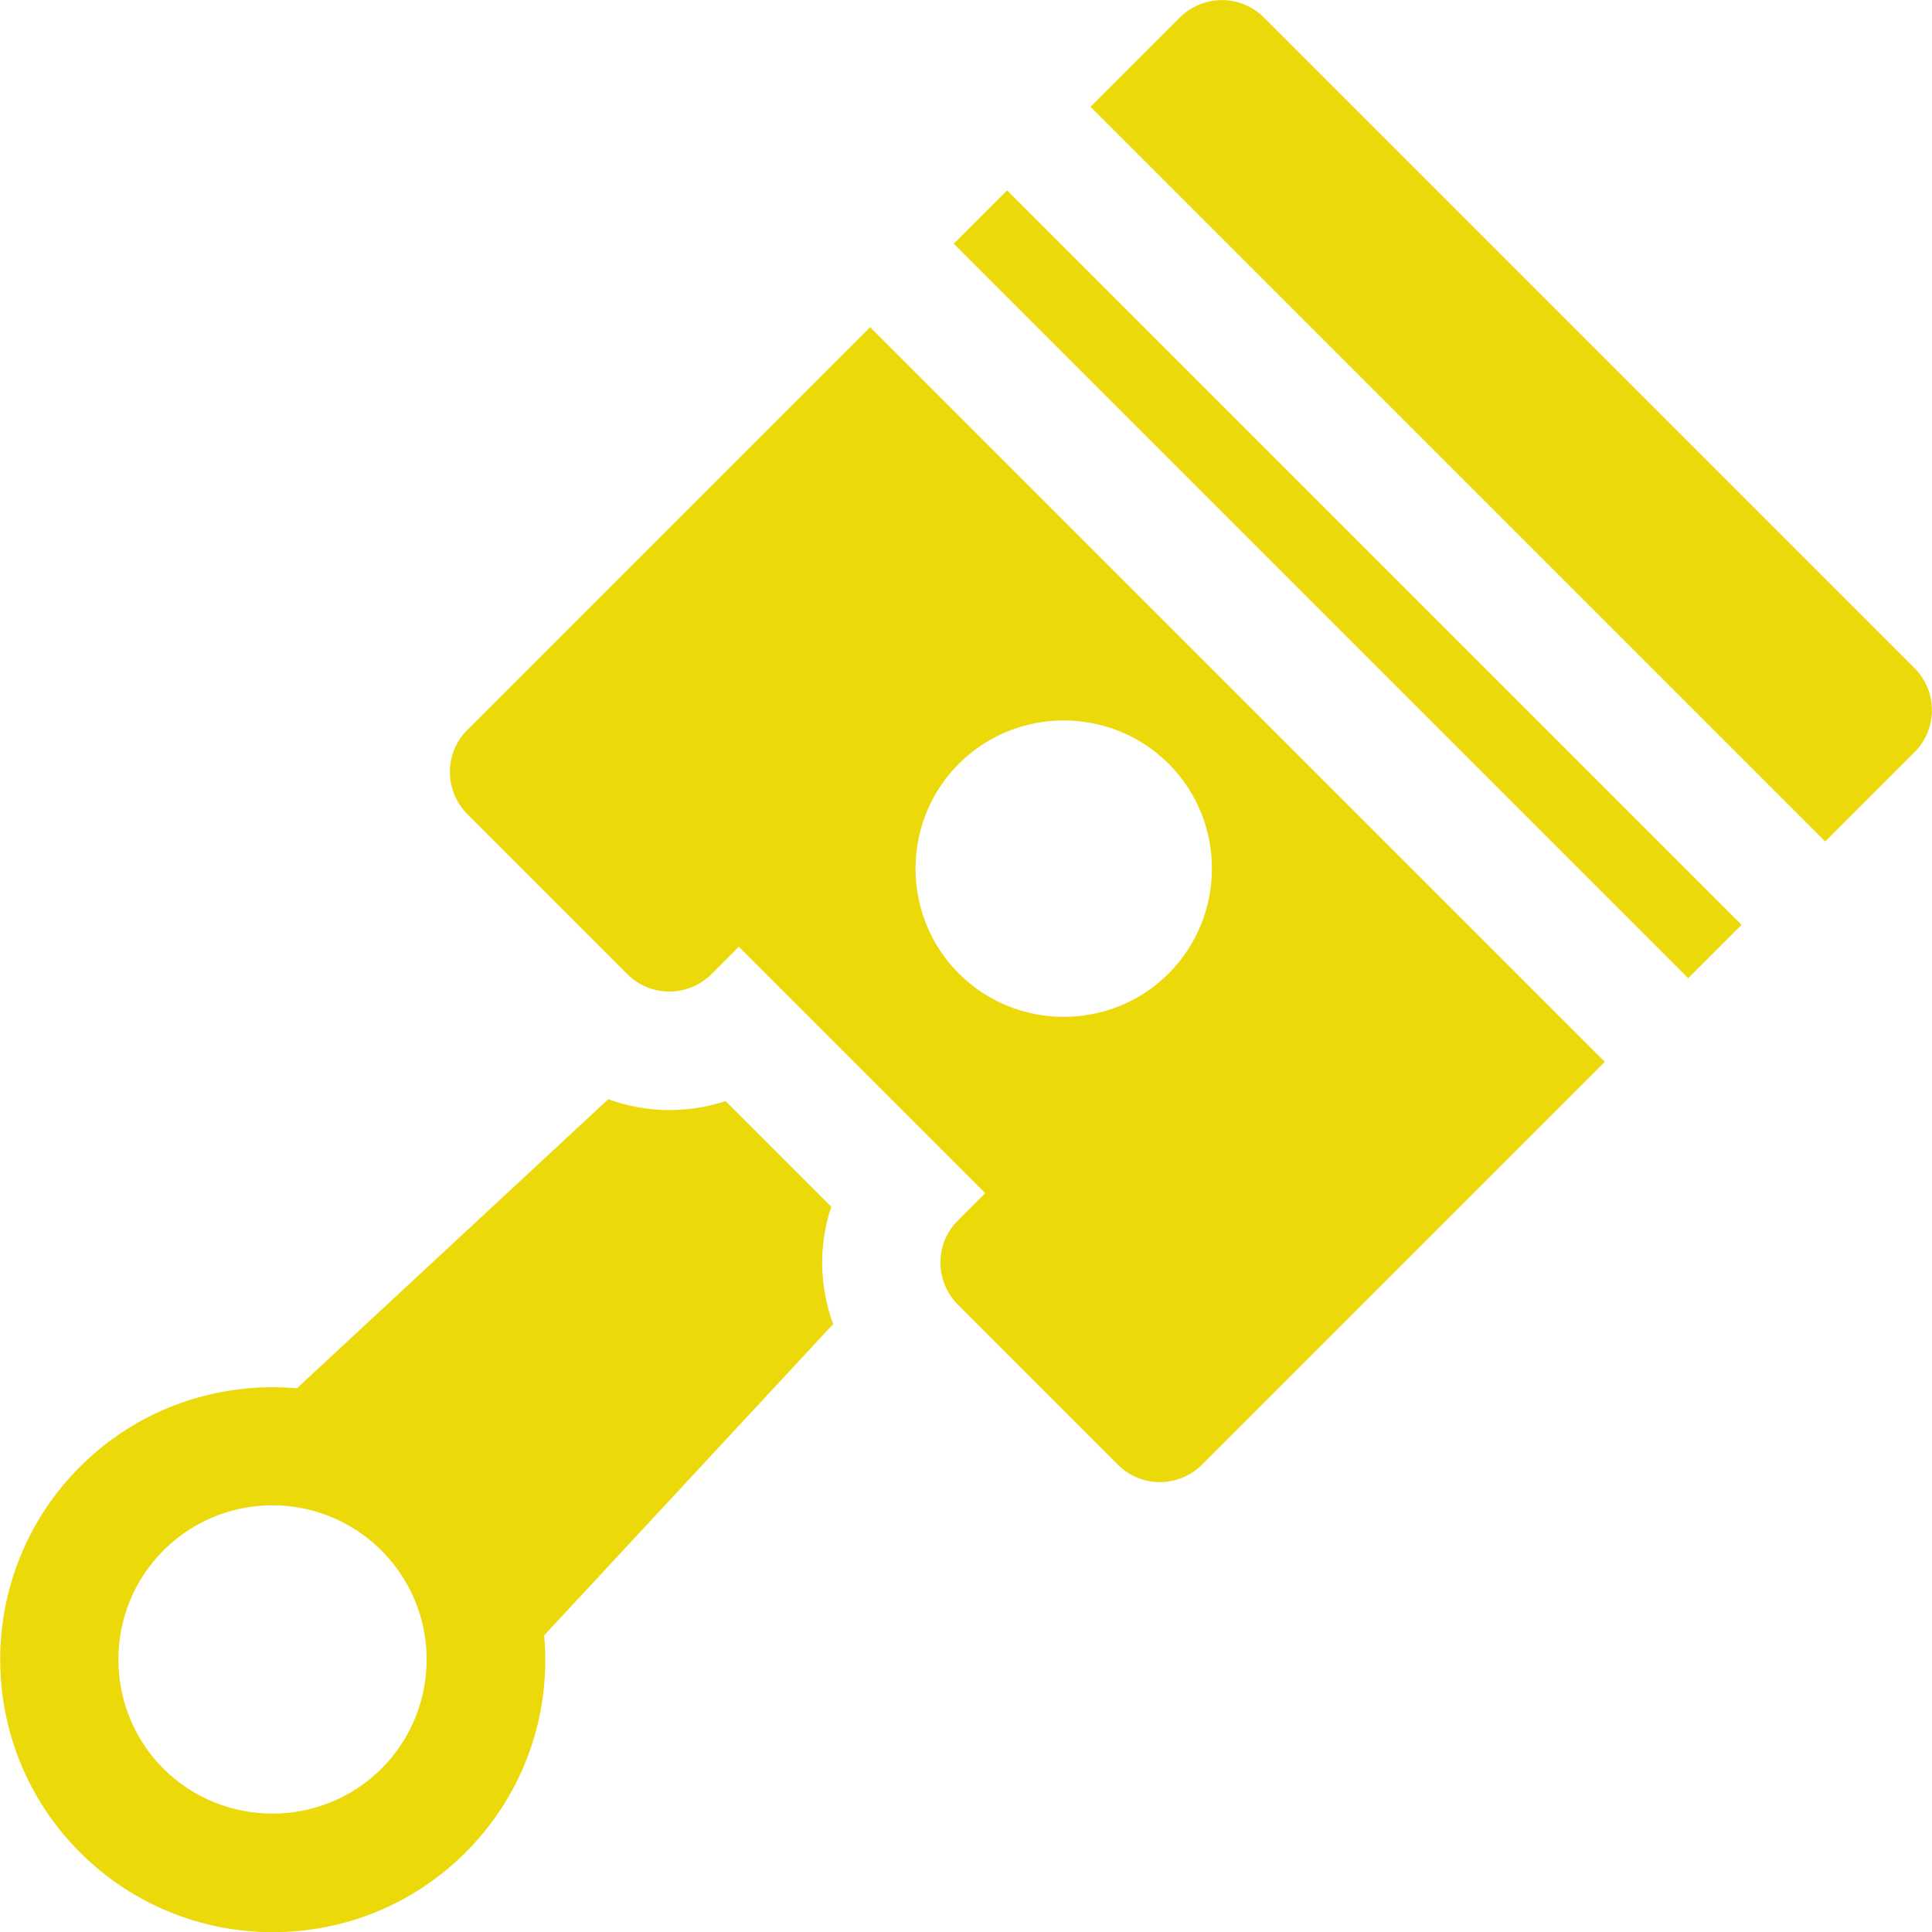
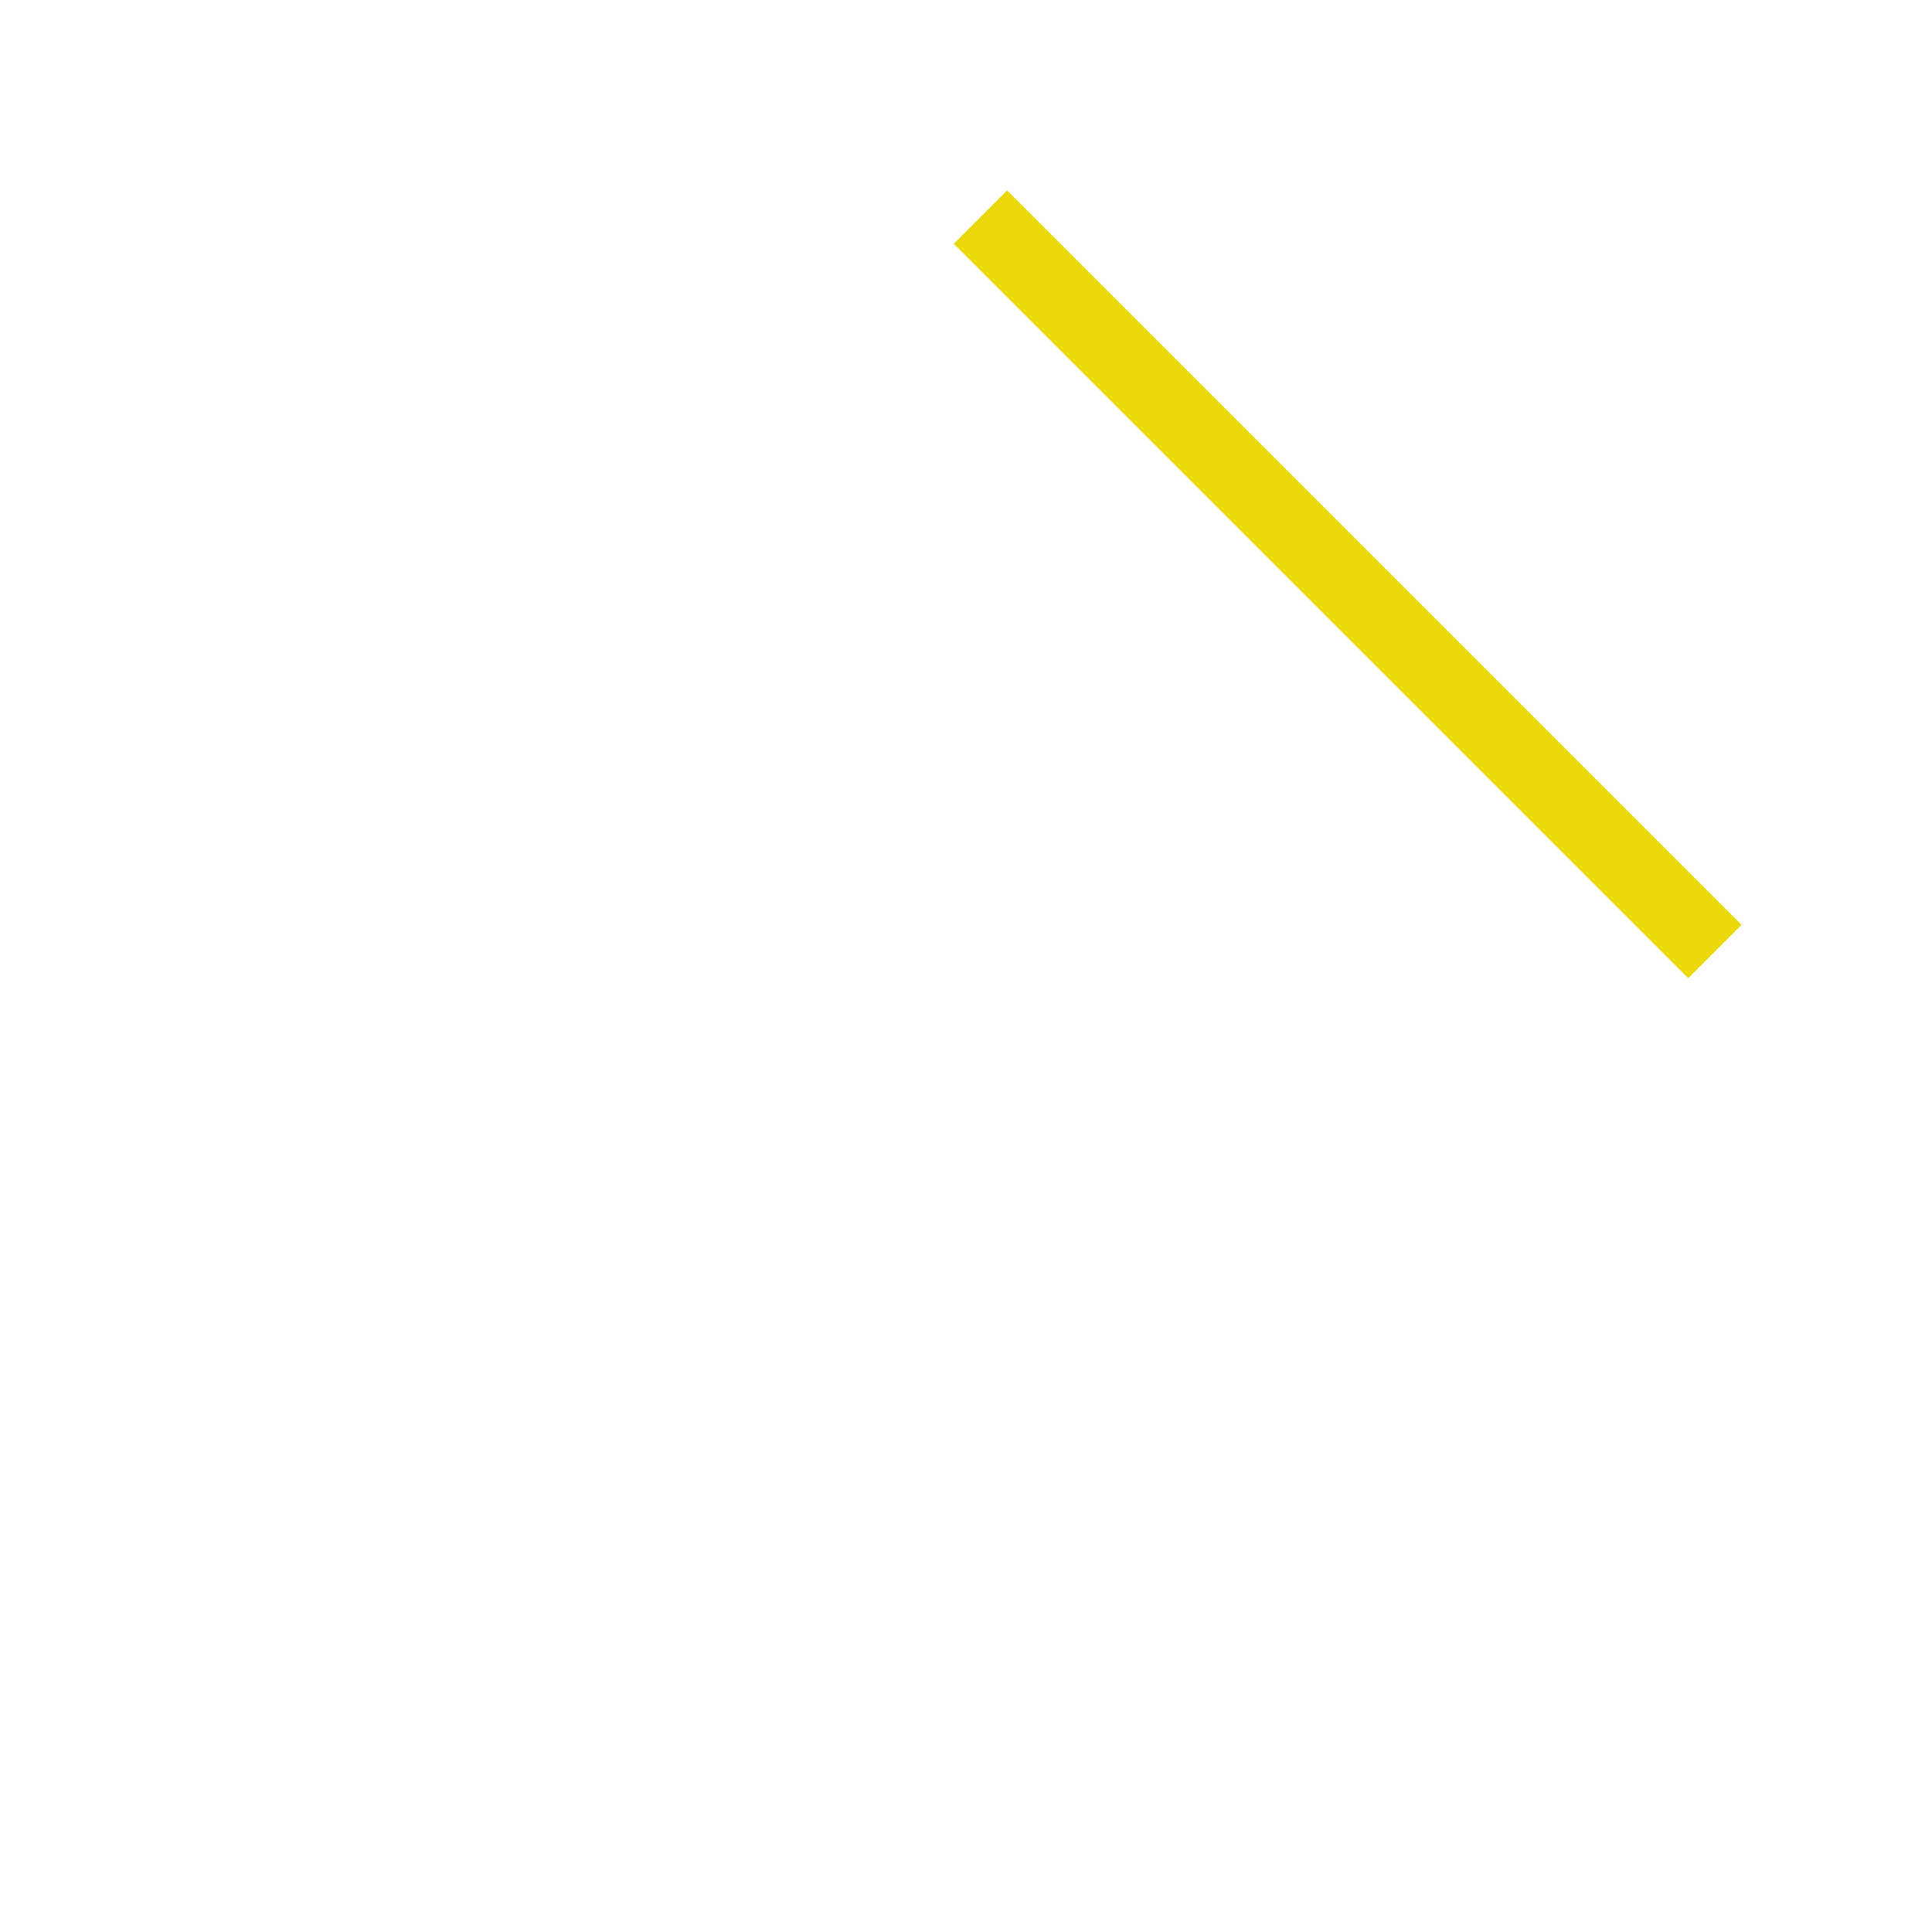
<svg xmlns="http://www.w3.org/2000/svg" version="1.1" id="Layer_1" x="0px" y="0px" viewBox="0 0 512 512" style="enable-background:new 0 0 512 512;" xml:space="preserve">
  <style type="text/css">
	.st0{fill:#EBD90A;}
</style>
  <g>
    <g>
-       <path class="st0" d="M230.6,86.7L123.8,193.5c-6.1,6.1-6.1,16,0,22.2l42.5,42.5c6.1,6.1,16,6.1,22.2,0l7.3-7.3l65.3,65.3l-7.3,7.3    c-6.1,6.1-6.1,16,0,22.2l42.5,42.5c6.1,6.1,16,6.1,22.2,0l106.8-106.8L230.6,86.7z M309.7,258c-15.3,15.3-40.3,15.3-55.6,0    c-15.3-15.3-15.3-40.3,0-55.6s40.3-15.3,55.6,0C325,217.7,325,242.6,309.7,258z" />
-     </g>
+       </g>
  </g>
  <g>
    <g>
-       <path class="st0" d="M507.4,177.1L334.9,4.6c-6.1-6.1-16-6.1-22.2,0l-23.7,23.7l194.7,194.7l23.7-23.7    C513.5,193.2,513.5,183.2,507.4,177.1z" />
-     </g>
+       </g>
  </g>
  <g>
    <g>
      <rect x="347.2" y="17.2" transform="matrix(0.707 -0.707 0.707 0.707 -4.874 297.904)" class="st0" width="20" height="275.3" />
    </g>
  </g>
  <g>
    <g>
-       <path class="st0" d="M220.8,350.9c-3.7-10-3.9-21-0.5-31.1l-28-28c-10.1,3.3-21.1,3.2-31.1-0.5l-82.5,76.6    c-20.6-1.8-41.8,5.1-57.5,20.8c-28.2,28.2-28.2,74,0,102.2c28.2,28.2,74,28.2,102.2,0c15.7-15.7,22.7-36.9,20.8-57.5L220.8,350.9z     M101.1,468.7c-15.9,15.9-41.9,15.9-57.8,0c-15.9-15.9-15.9-41.9,0-57.8c9.9-9.9,23.9-13.9,37.3-11.1c0,0,0,0,0,0    c15.8,3.3,28.3,15.8,31.6,31.6c0,0,0,0,0,0C114.9,444.5,111.2,458.6,101.1,468.7z" />
-     </g>
+       </g>
  </g>
</svg>